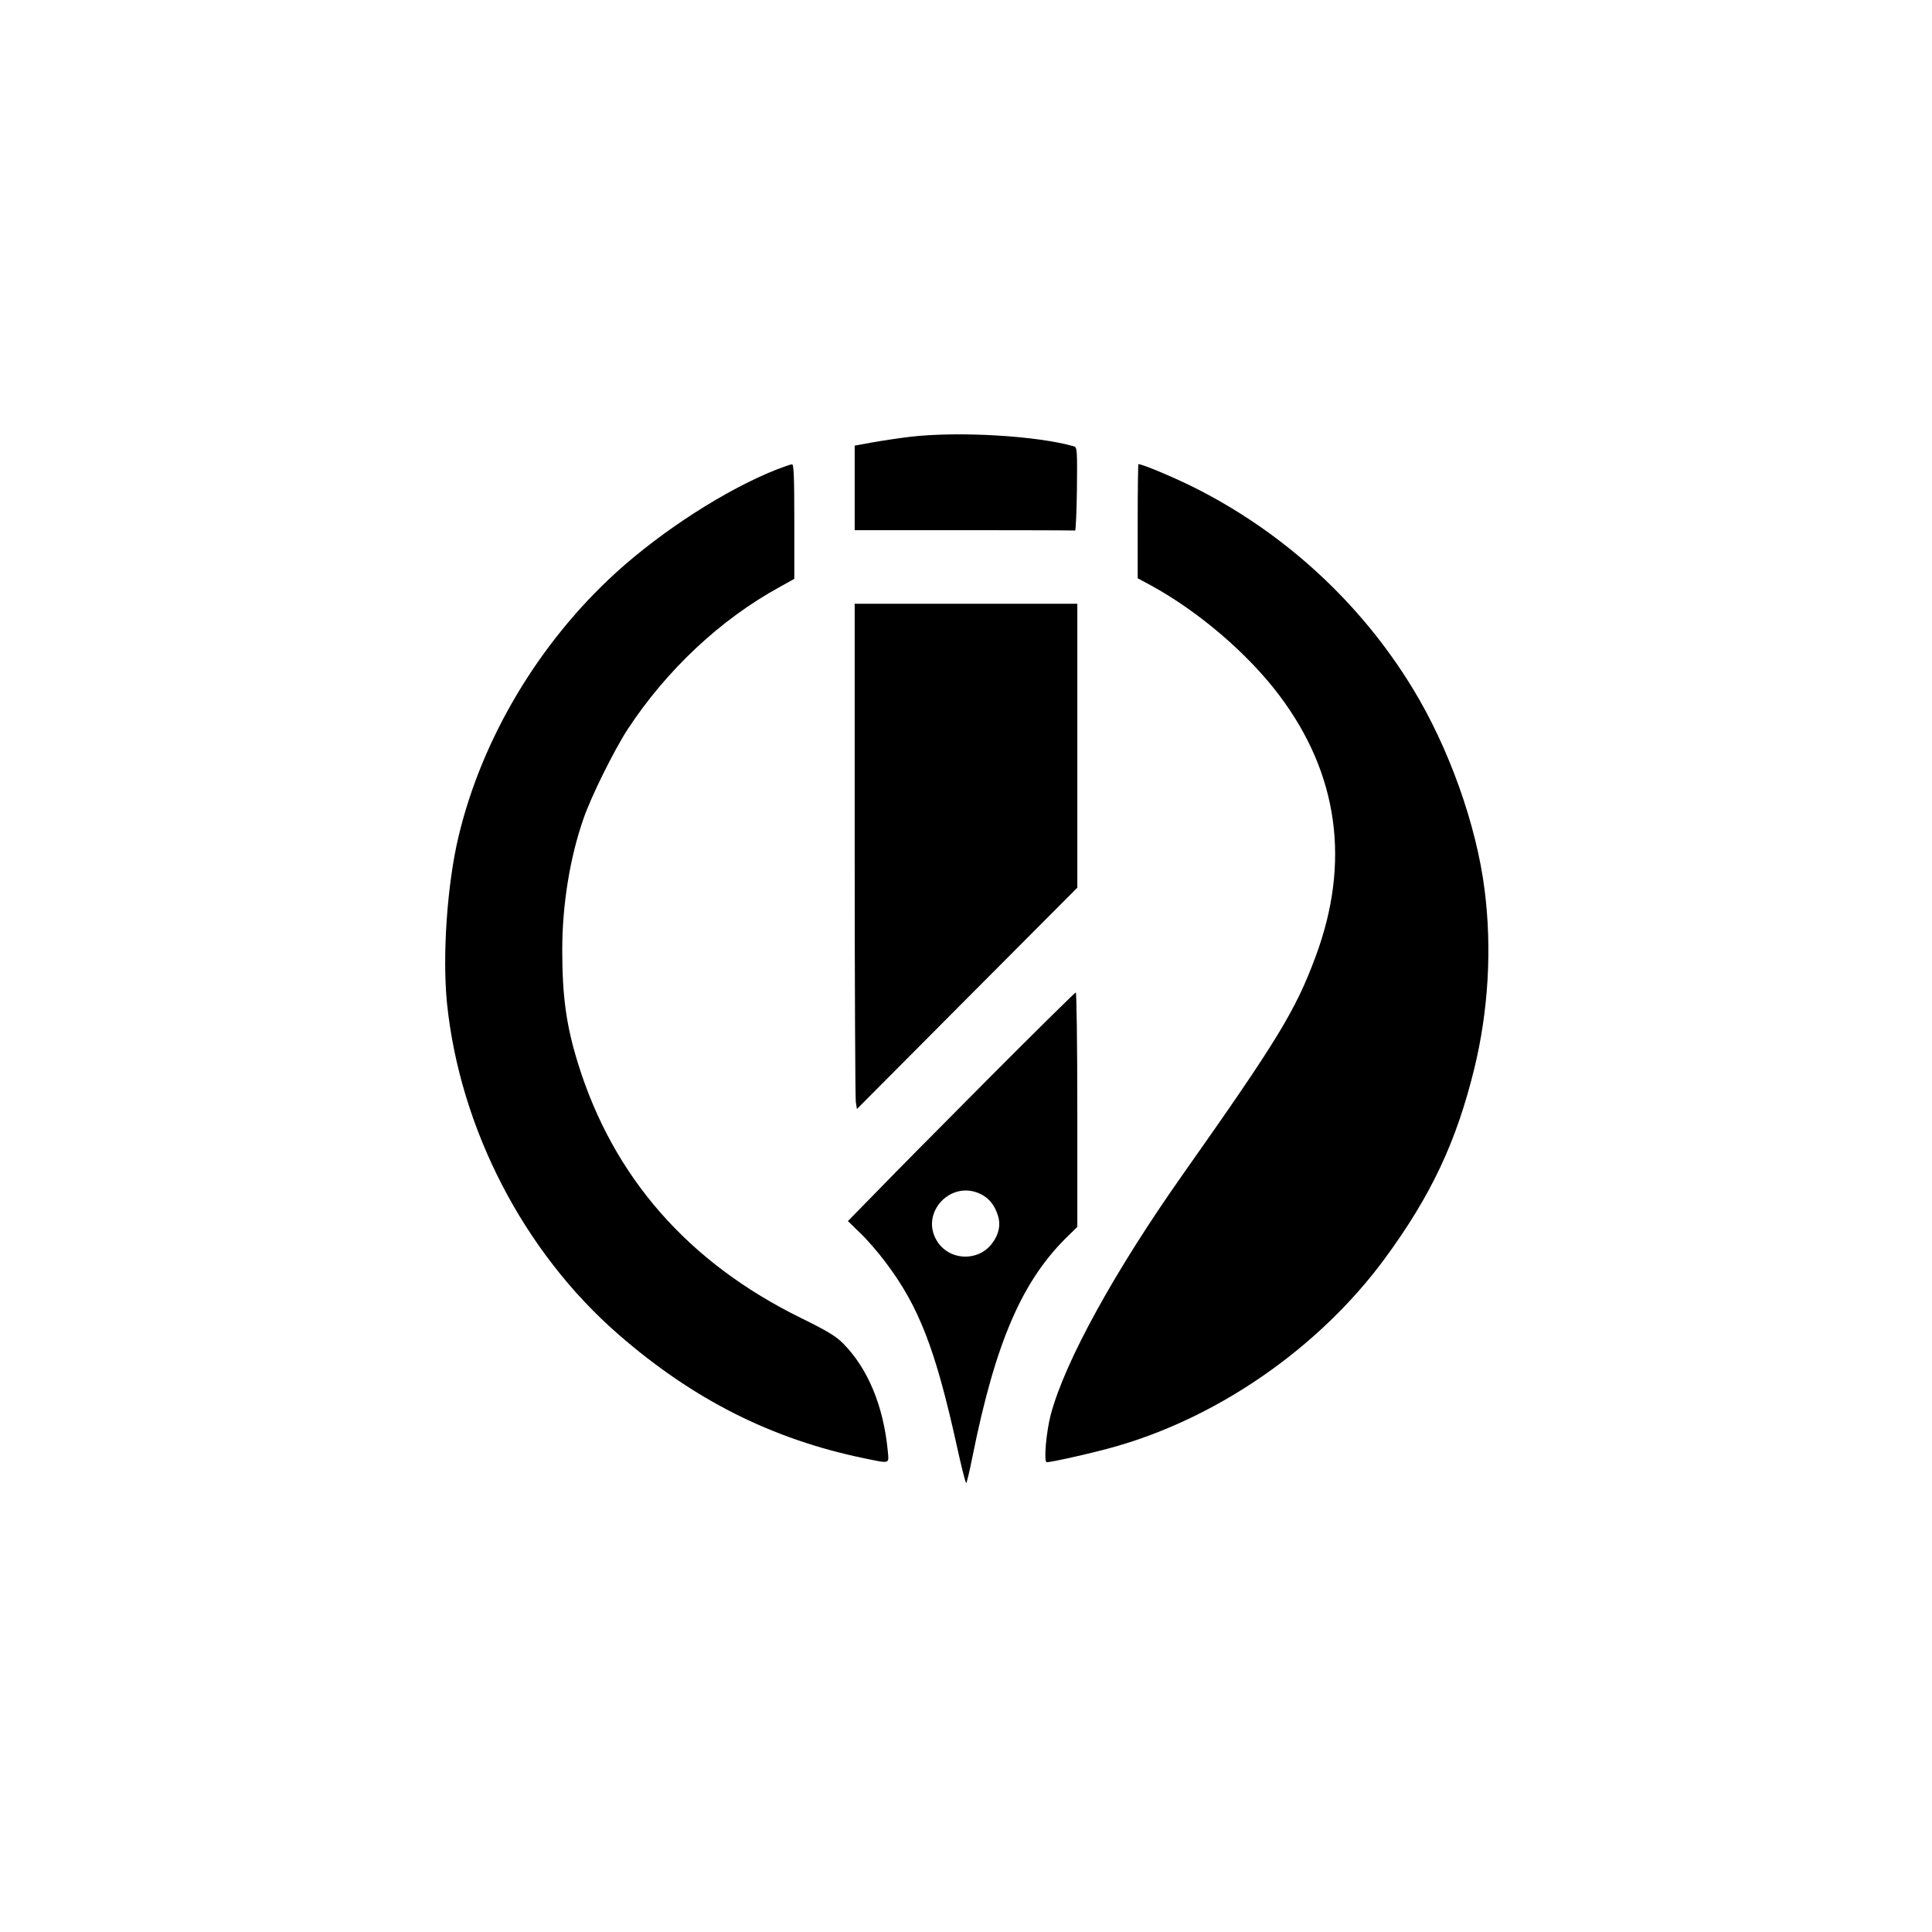
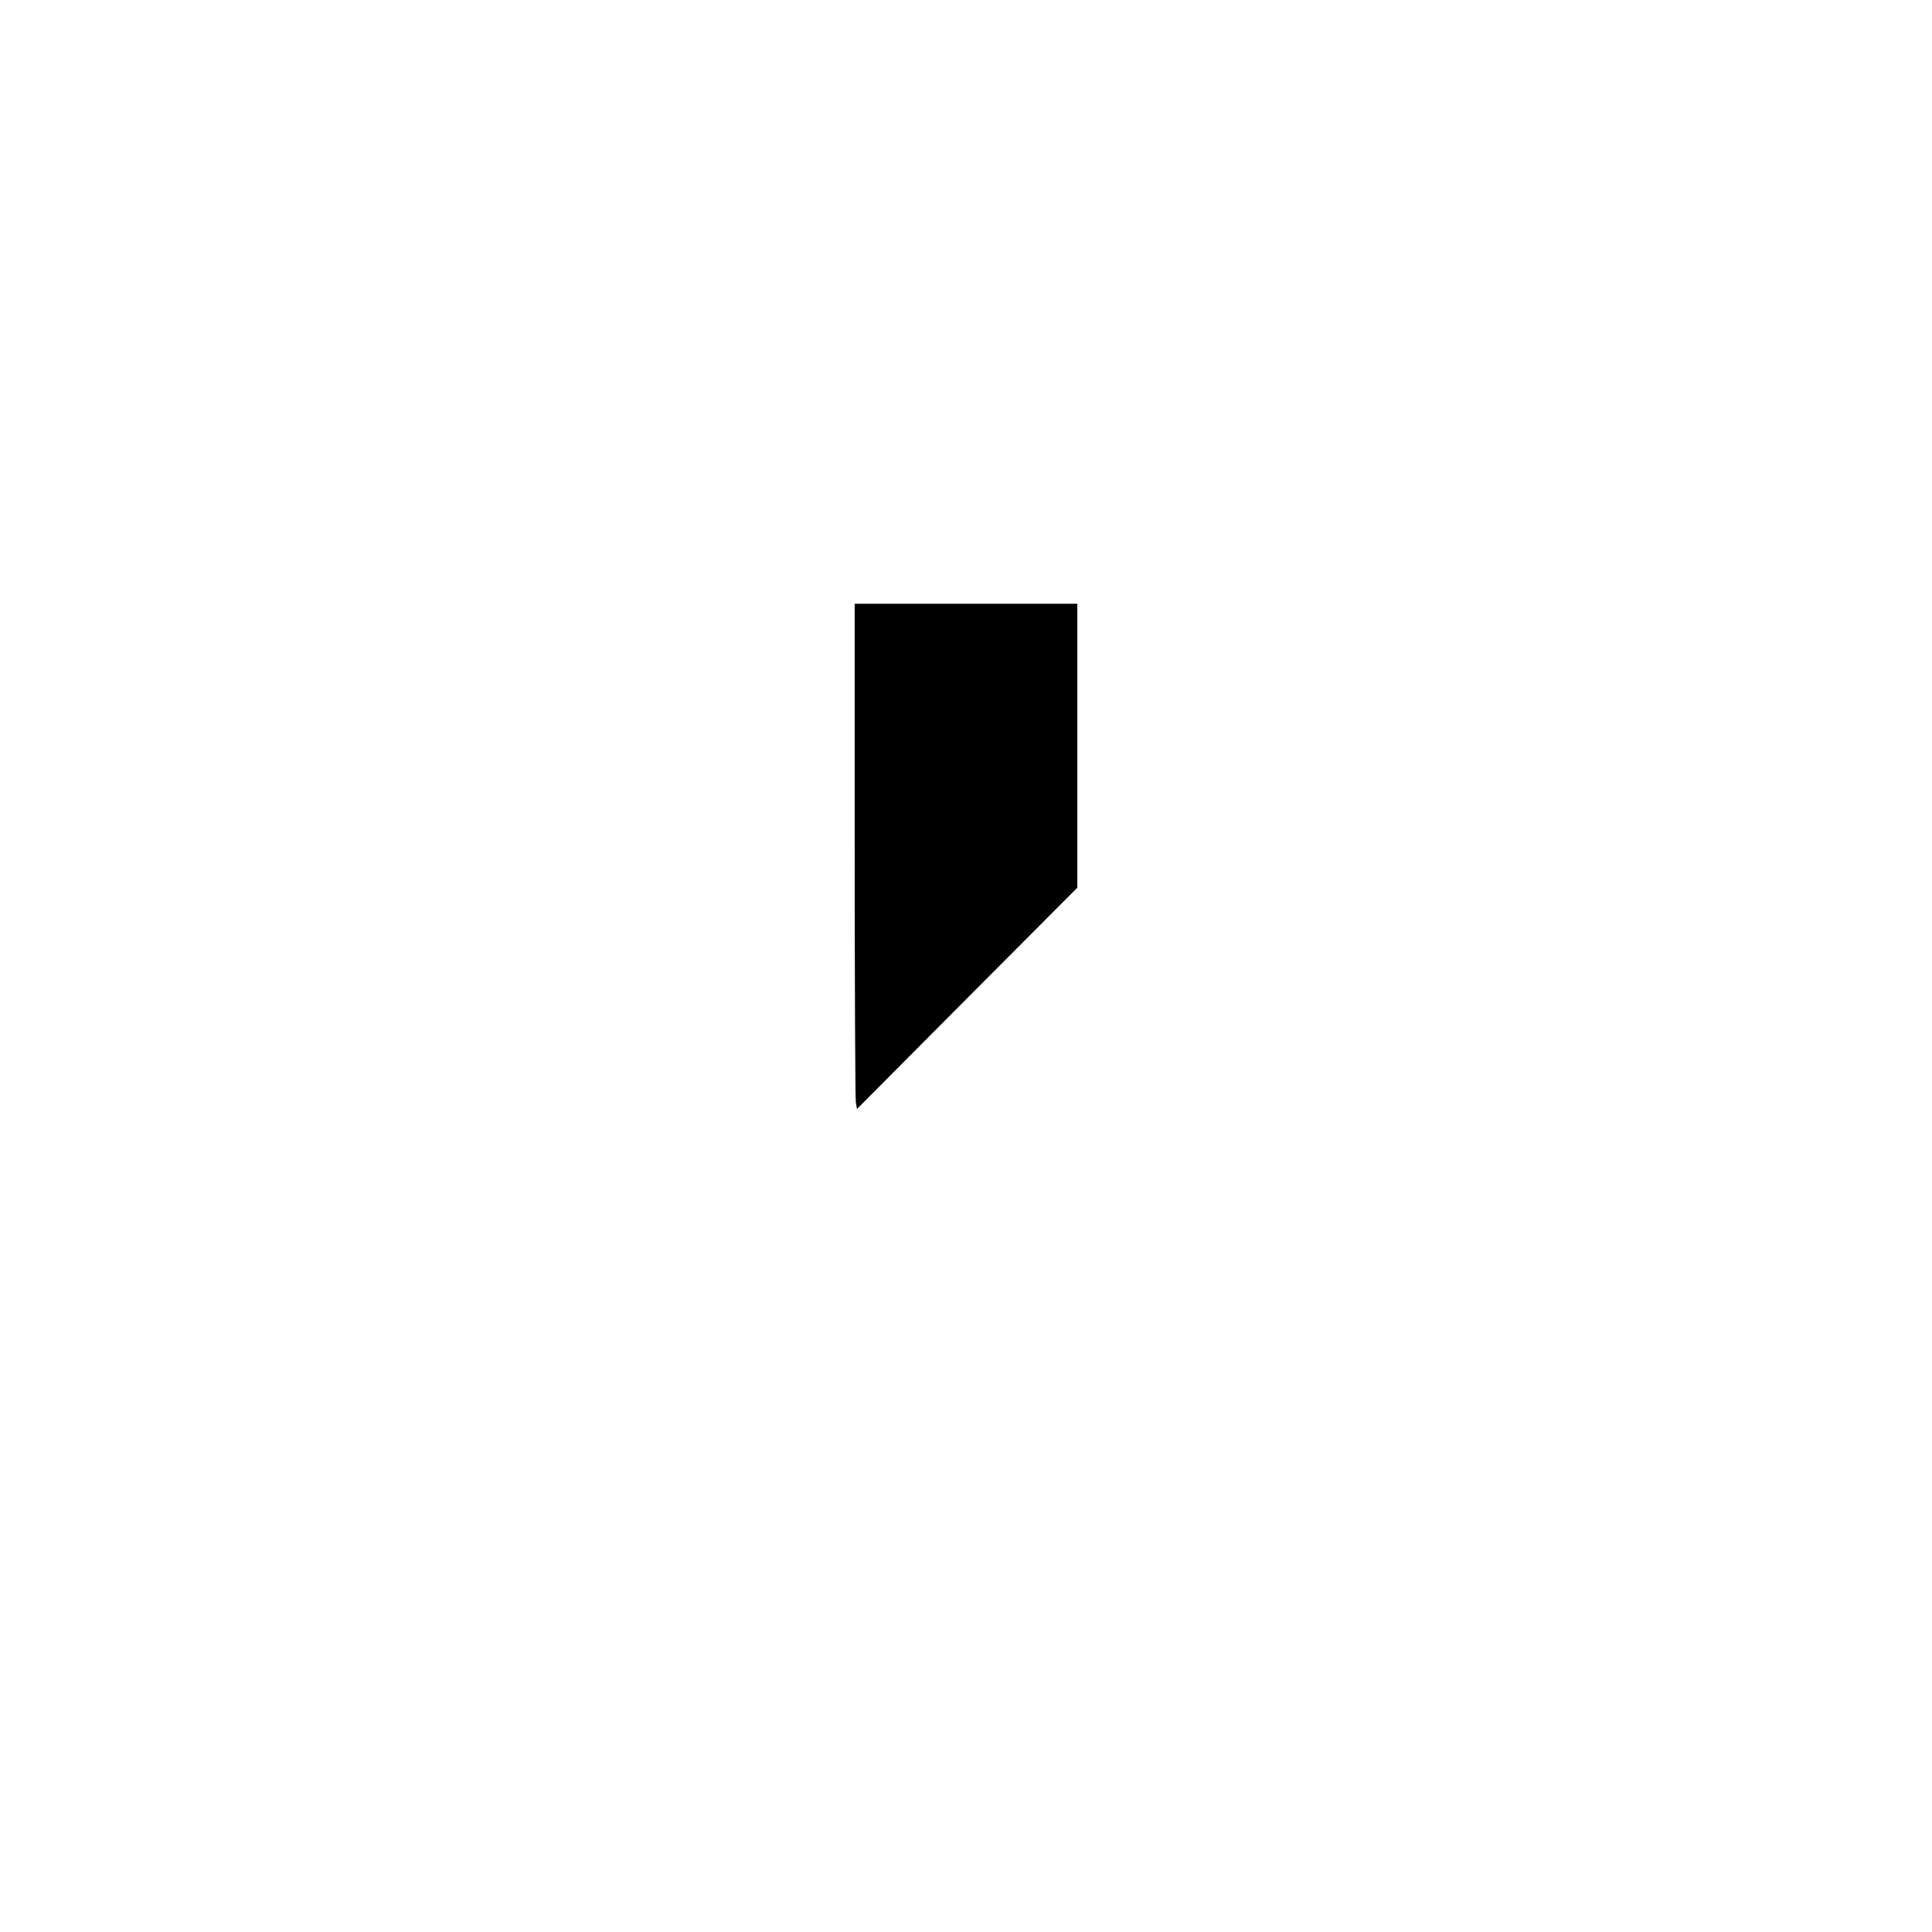
<svg xmlns="http://www.w3.org/2000/svg" version="1.0" width="1024pt" height="1024pt" viewBox="0 0 1024 1024" preserveAspectRatio="xMidYMid meet">
  <g transform="translate(0,1024) scale(0.1,-0.1)" fill="#000000" stroke="none">
-     <path d="M4825 7925 c-60 -7 -152 -21 -202 -30 l-93 -17 0 -224 0 -224 580 0 c319 0 583 -1 588 -2 4 -2 8 97 10 219 2 205 1 222 -15 227 -193 56 -609 81 -868 51z" />
-     <path d="M4115 7751 c-267 -106 -602 -321 -849 -545 -408 -371 -712 -879 -836 -1401 -60 -252 -86 -629 -61 -881 68 -664 406 -1319 908 -1756 397 -346 815 -557 1307 -658 137 -28 128 -31 121 43 -23 236 -105 433 -235 565 -39 40 -84 67 -222 135 -600 294 -997 747 -1184 1349 -63 203 -84 357 -84 605 0 237 41 489 112 692 40 118 164 367 235 476 207 315 493 583 806 754 l77 43 0 304 c0 237 -3 304 -12 303 -7 0 -44 -13 -83 -28z" />
-     <path d="M6030 7478 l0 -303 69 -37 c254 -139 515 -362 682 -584 313 -416 378 -885 192 -1384 -106 -286 -201 -442 -704 -1155 -361 -512 -623 -988 -699 -1270 -25 -94 -39 -255 -22 -255 28 0 266 54 371 85 548 158 1075 526 1419 992 248 337 382 623 477 1013 74 305 93 634 54 941 -43 346 -190 758 -383 1073 -279 457 -687 829 -1166 1067 -110 54 -265 119 -286 119 -2 0 -4 -136 -4 -302z" />
    <path d="M4530 5738 c0 -717 3 -1319 6 -1339 l6 -37 584 587 584 586 0 753 0 752 -590 0 -590 0 0 -1302z" />
-     <path d="M5239 4523 c-251 -252 -521 -525 -600 -607 l-145 -148 64 -62 c35 -33 97 -104 137 -158 175 -232 263 -458 376 -970 24 -109 46 -198 50 -198 3 0 18 62 33 138 123 613 266 941 513 1177 l43 42 0 621 c0 342 -4 622 -8 622 -4 0 -213 -206 -463 -457z m-39 -613 c43 -22 72 -58 89 -112 16 -48 6 -99 -29 -146 -74 -102 -232 -95 -296 14 -88 150 80 324 236 244z" />
  </g>
</svg>